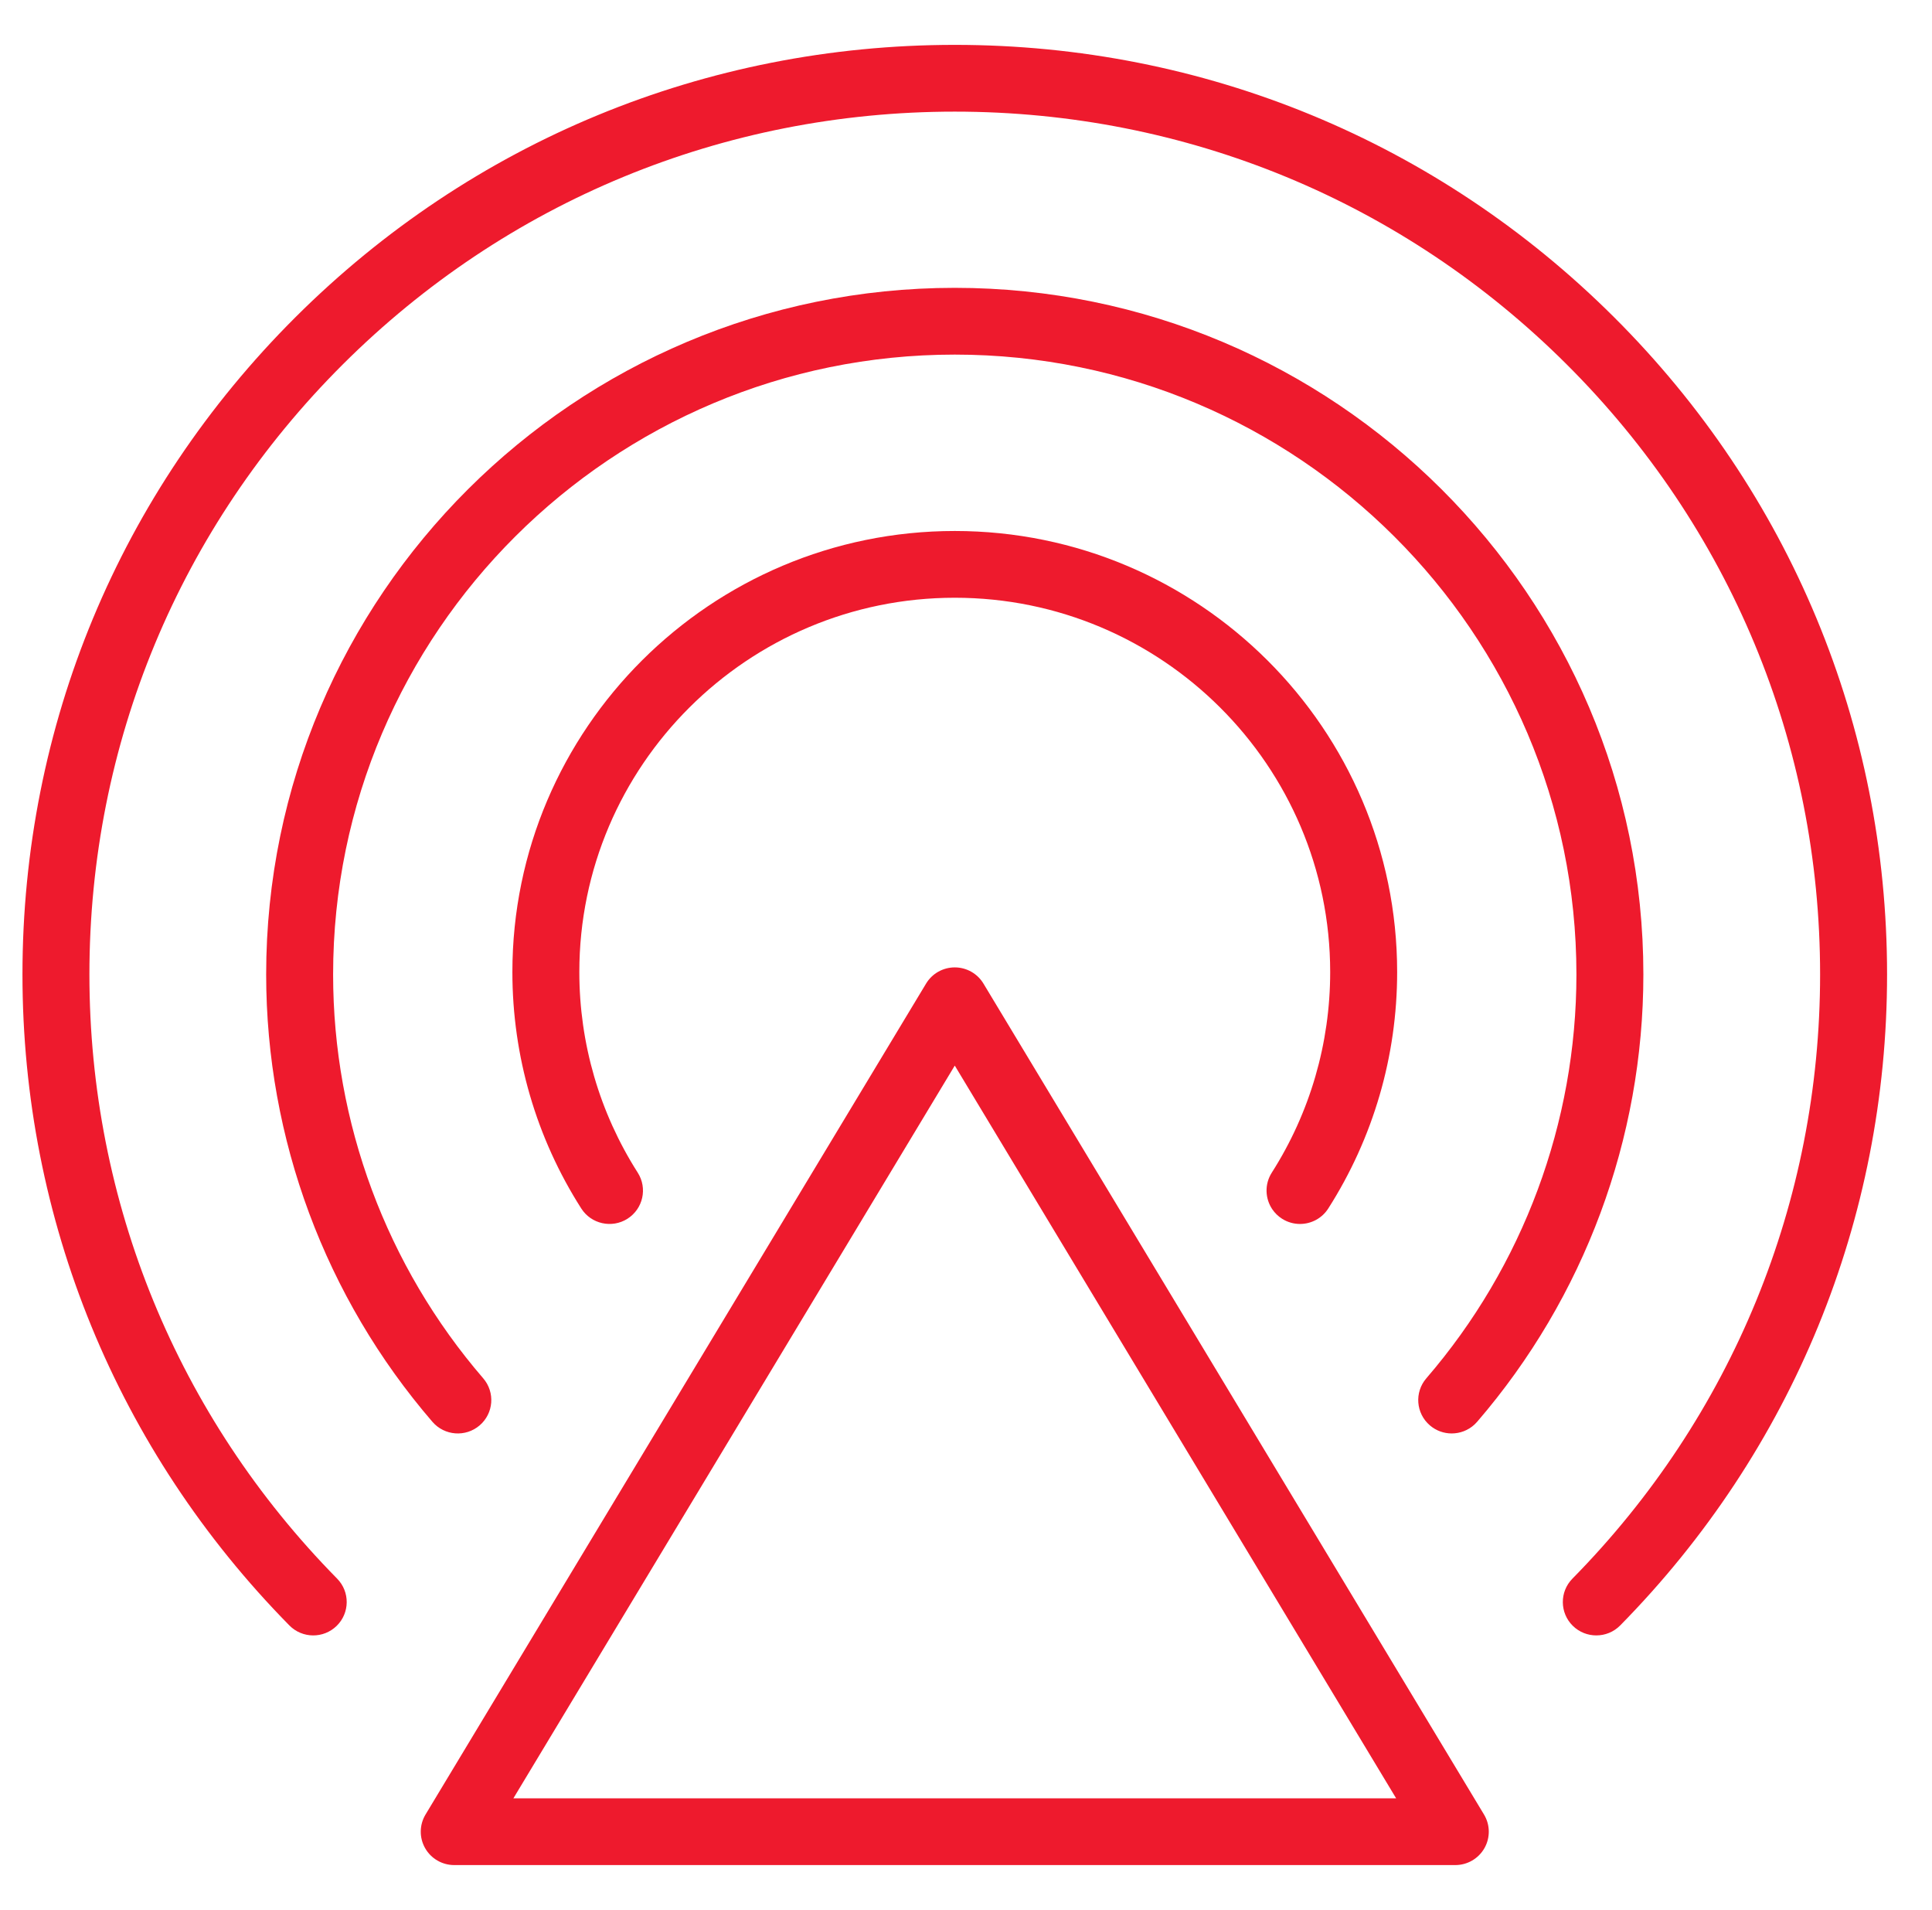
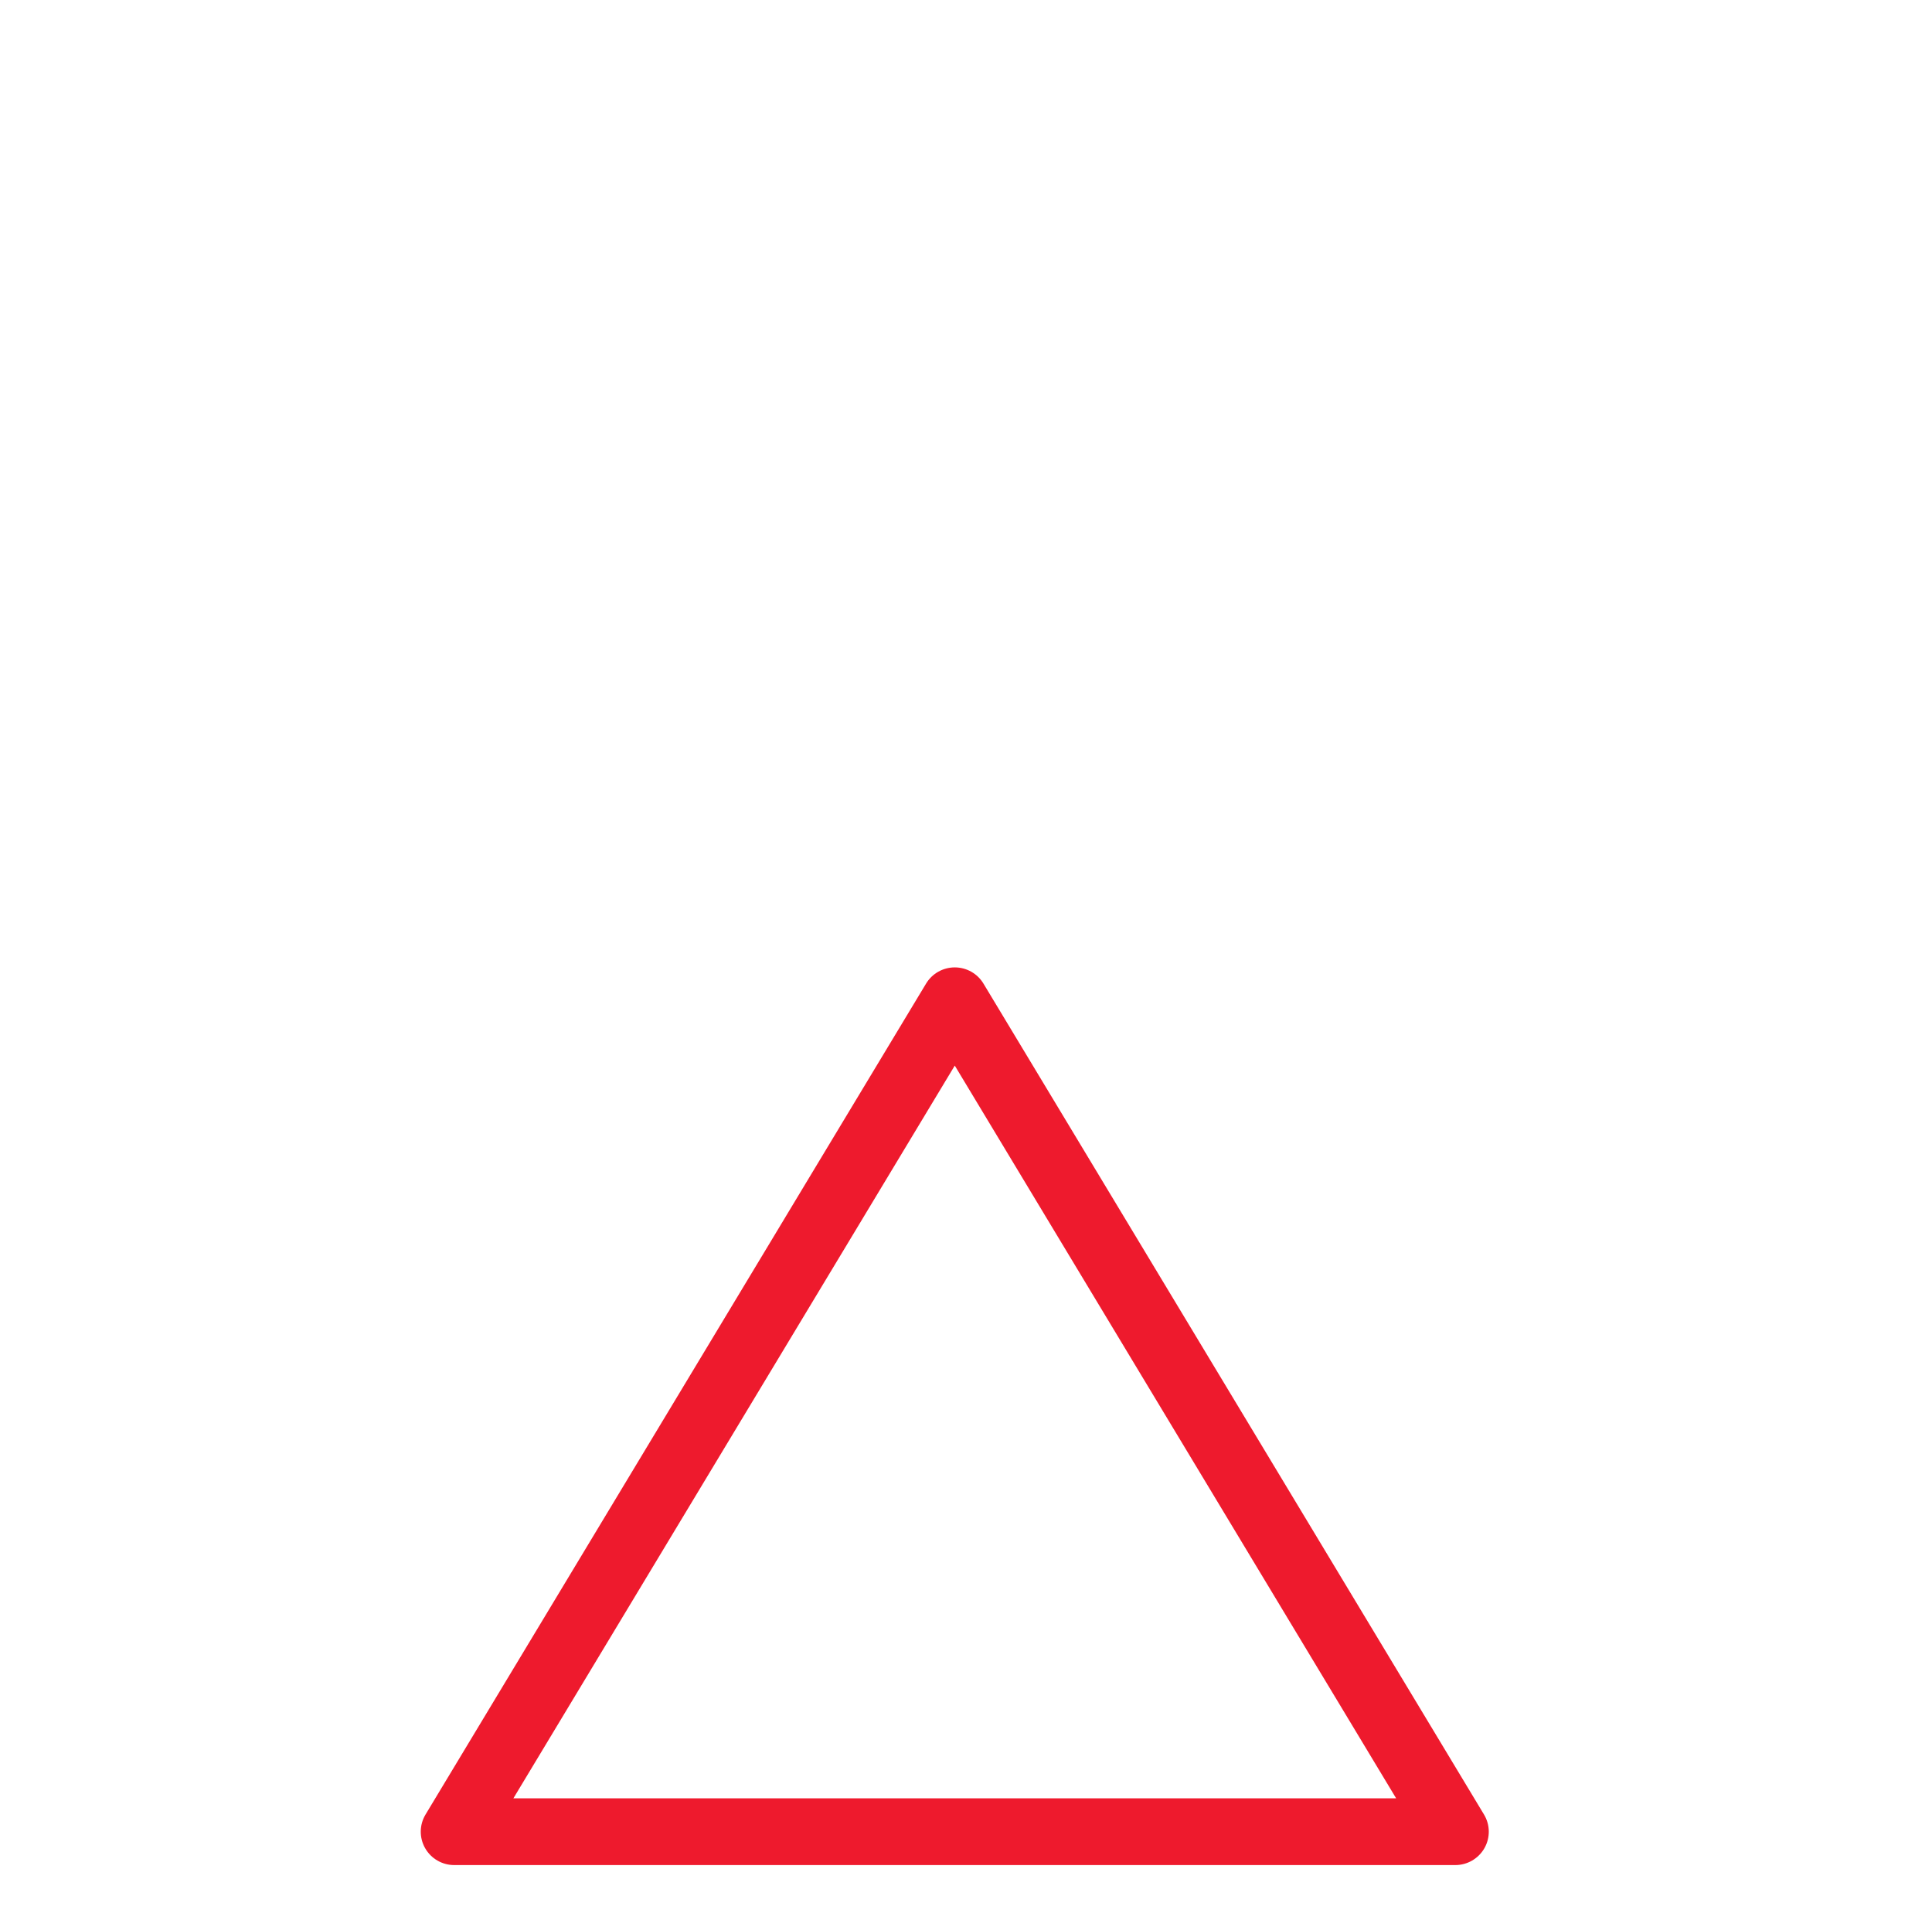
<svg xmlns="http://www.w3.org/2000/svg" width="86" height="85" viewBox="0 0 86 85" fill="none">
  <g clip-path="url(#clip0_143_1042)">
-     <path d="M65.751 63.277C65.713 63.321 65.674 63.361 65.634 63.398C65.353 63.658 64.989 63.794 64.619 63.794C64.275 63.794 63.931 63.676 63.649 63.435C63.025 62.9 62.954 61.962 63.491 61.34C67.799 56.344 70.172 49.962 70.172 43.367C70.172 28.155 57.759 15.781 42.5 15.781C27.241 15.781 14.828 28.155 14.828 43.367C14.828 49.961 17.201 56.344 21.509 61.34C22.046 61.962 21.975 62.9 21.351 63.435C20.727 63.97 19.786 63.899 19.249 63.277C14.477 57.743 11.848 50.672 11.848 43.366C11.848 26.519 25.599 12.81 42.5 12.81C59.401 12.81 73.152 26.519 73.152 43.366C73.152 50.672 70.523 57.743 65.751 63.277Z" fill="#ee1a2d" />
-     <path d="M62.192 43.261C62.192 47.002 61.131 50.639 59.126 53.782C58.843 54.226 58.362 54.471 57.866 54.471C57.594 54.471 57.318 54.397 57.069 54.239C56.891 54.126 56.746 53.982 56.635 53.819C56.312 53.343 56.283 52.703 56.611 52.188C58.312 49.521 59.211 46.434 59.211 43.261C59.211 34.074 51.715 26.602 42.5 26.602C33.284 26.602 25.788 34.074 25.788 43.261C25.788 46.434 26.687 49.521 28.388 52.188C28.83 52.88 28.625 53.798 27.931 54.239C27.236 54.679 26.315 54.474 25.874 53.782C23.868 50.639 22.808 47.002 22.808 43.261C22.808 32.438 31.642 23.631 42.5 23.631C53.357 23.631 62.192 32.438 62.192 43.261Z" fill="#ee1a2d" />
    <path fill-rule="evenodd" clip-rule="evenodd" d="M42.5 43.053C43.023 43.053 43.508 43.326 43.777 43.773L49.889 53.917L50.083 54.239L66.058 80.753C66.335 81.212 66.342 81.783 66.078 82.249C65.813 82.715 65.318 83.003 64.781 83.003H20.22C19.682 83.003 19.187 82.715 18.923 82.249C18.658 81.783 18.666 81.212 18.942 80.753L34.917 54.239L34.979 54.135L41.223 43.773C41.492 43.326 41.977 43.053 42.5 43.053ZM62.147 80.032H22.853L38.394 54.239L38.487 54.084L42.5 47.423L46.443 53.968L46.606 54.239L62.147 80.032Z" fill="#ee1a2d" />
-     <path d="M12.88 72.337C13.456 72.923 14.399 72.932 14.987 72.357C15.574 71.782 15.583 70.842 15.007 70.256C7.898 63.035 3.98 53.482 3.98 43.366C3.98 33.111 7.989 23.466 15.263 16.214C22.537 8.963 32.213 4.968 42.5 4.968C52.787 4.968 62.463 8.963 69.737 16.215C77.011 23.466 81.019 33.111 81.019 43.366C81.019 53.482 77.103 63.034 69.993 70.257C69.417 70.842 69.426 71.783 70.013 72.357C70.303 72.641 70.679 72.782 71.057 72.782C71.445 72.782 71.829 72.634 72.121 72.338C79.782 64.554 84 54.268 84 43.366C84 32.314 79.684 21.929 71.845 14.114C64.005 6.299 53.587 1.997 42.5 1.997C31.413 1.997 20.995 6.299 13.155 14.114C5.315 21.929 1 32.314 1 43.366C1 54.268 5.218 64.554 12.88 72.337Z" fill="#ee1a2d" />
  </g>
  <defs>
    <clipPath id="clip0_143_1042">
      <rect width="85" height="85" fill="white" transform="translate(0.5)" />
    </clipPath>
  </defs>
</svg>